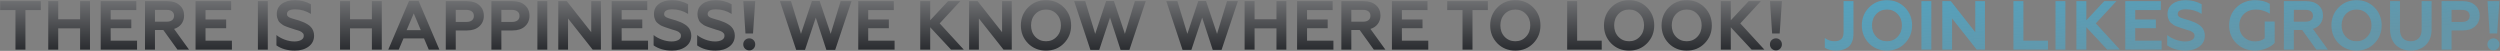
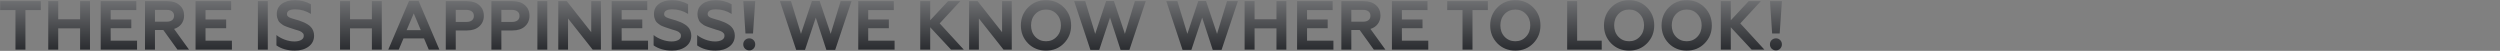
<svg xmlns="http://www.w3.org/2000/svg" width="3930" height="80" viewBox="0 0 3930 80" fill="none">
  <rect x="0" y="0" width="3930" height="80" fill="#808080" stroke="none" />
  <path d="M0.265 1.82H64.147V15.859H39.987V78H24.316V15.859H0.265V1.82ZM75.842 78V1.82H91.513V30.333H125.903V1.82H141.465V78H125.903V44.59H91.513V78H75.842ZM158.313 78V1.82H214.251V15.859H173.985V30.551H206.416V44.372H173.985V63.961H215.448V78H158.313ZM227.925 78V1.82H263.186C271.239 1.82 277.624 3.924 282.34 8.132C287.055 12.268 289.413 17.673 289.413 24.348C289.413 29.426 287.999 33.852 285.169 37.625C282.412 41.325 278.567 43.937 273.633 45.46L297.14 78H278.966L256.765 47.202H243.597V78H227.925ZM243.597 34.033H262.315C265.87 34.033 268.627 33.235 270.586 31.639C272.618 30.043 273.633 27.758 273.633 24.783C273.633 21.808 272.618 19.523 270.586 17.927C268.627 16.331 265.87 15.533 262.315 15.533H243.597V34.033ZM307.421 78V1.82H363.359V15.859H323.092V30.551H355.523V44.372H323.092V63.961H364.556V78H307.421ZM405.422 78V1.82H420.984V78H405.422ZM463.497 79.524C452.034 79.524 442.384 76.803 434.549 71.362V55.037C437.814 57.794 442.094 60.188 447.391 62.22C452.687 64.179 457.838 65.158 462.844 65.158C466.907 65.158 470.353 64.433 473.183 62.982C476.085 61.458 477.536 59.245 477.536 56.343C477.536 55.4 477.427 54.566 477.21 53.84C476.992 53.115 476.52 52.462 475.795 51.881C475.142 51.228 474.561 50.684 474.054 50.249C473.546 49.813 472.639 49.342 471.333 48.834C470.027 48.326 469.011 47.963 468.286 47.746C467.633 47.528 466.363 47.165 464.477 46.657C462.663 46.077 461.357 45.642 460.559 45.352C457.874 44.481 455.988 43.864 454.9 43.501C453.811 43.139 452.106 42.522 449.785 41.651C447.536 40.781 445.903 40.019 444.888 39.366C443.872 38.64 442.602 37.697 441.079 36.536C439.555 35.303 438.43 34.033 437.705 32.727C437.052 31.421 436.435 29.862 435.855 28.048C435.347 26.234 435.093 24.239 435.093 22.062C435.093 15.315 437.669 10.018 442.82 6.173C447.971 2.255 454.972 0.297 463.824 0.297C472.675 0.297 480.982 2.401 488.745 6.609V21.845C481.055 17.056 472.82 14.662 464.041 14.662C455.408 14.662 451.091 17.165 451.091 22.171C451.091 22.969 451.236 23.695 451.526 24.348C451.816 24.928 452.288 25.508 452.941 26.089C453.666 26.597 454.356 27.032 455.009 27.395C455.734 27.758 456.714 28.157 457.947 28.592C459.253 29.027 460.377 29.39 461.321 29.68C462.264 29.97 463.606 30.369 465.347 30.877C467.089 31.313 468.503 31.712 469.592 32.074C472.421 33.018 474.815 33.925 476.774 34.795C478.806 35.593 480.946 36.681 483.195 38.06C485.517 39.438 487.367 40.926 488.745 42.522C490.196 44.045 491.394 45.968 492.337 48.29C493.28 50.611 493.751 53.151 493.751 55.908C493.751 63.163 490.886 68.931 485.154 73.212C479.422 77.42 472.203 79.524 463.497 79.524ZM534.537 78V1.82H550.208V30.333H584.598V1.82H600.16V78H584.598V44.59H550.208V78H534.537ZM610.37 78L643.018 1.385H658.036L690.685 78H674.034L666.525 60.37H634.312L626.803 78H610.37ZM639.209 47.419H661.519L650.418 20.974L639.209 47.419ZM700.755 78V1.82H734.056C742.255 1.82 748.712 3.924 753.428 8.132C758.216 12.34 760.611 17.89 760.611 24.783C760.611 31.603 758.216 37.153 753.428 41.434C748.712 45.714 742.255 47.855 734.056 47.855H716.426V78H700.755ZM716.426 34.469H732.968C736.741 34.469 739.679 33.671 741.783 32.074C743.887 30.406 744.939 28.048 744.939 25.001C744.939 21.953 743.887 19.632 741.783 18.036C739.679 16.367 736.741 15.533 732.968 15.533H716.426V34.469ZM772.492 78V1.82H805.794C813.992 1.82 820.45 3.924 825.165 8.132C829.954 12.34 832.348 17.89 832.348 24.783C832.348 31.603 829.954 37.153 825.165 41.434C820.45 45.714 813.992 47.855 805.794 47.855H788.164V78H772.492ZM788.164 34.469H804.706C808.478 34.469 811.417 33.671 813.521 32.074C815.625 30.406 816.677 28.048 816.677 25.001C816.677 21.953 815.625 19.632 813.521 18.036C811.417 16.367 808.478 15.533 804.706 15.533H788.164V34.469ZM844.774 78V1.82H860.337V78H844.774ZM877.601 78V1.82H890.987L929.403 50.575V1.82H944.639V78H931.689L892.946 29.027V78H877.601ZM961.561 78V1.82H1017.5V15.859H977.232V30.551H1009.66V44.372H977.232V63.961H1018.7V78H961.561ZM1056.42 79.524C1044.96 79.524 1035.31 76.803 1027.47 71.362V55.037C1030.74 57.794 1035.02 60.188 1040.31 62.22C1045.61 64.179 1050.76 65.158 1055.77 65.158C1059.83 65.158 1063.28 64.433 1066.11 62.982C1069.01 61.458 1070.46 59.245 1070.46 56.343C1070.46 55.4 1070.35 54.566 1070.13 53.84C1069.92 53.115 1069.44 52.462 1068.72 51.881C1068.07 51.228 1067.48 50.684 1066.98 50.249C1066.47 49.813 1065.56 49.342 1064.26 48.834C1062.95 48.326 1061.93 47.963 1061.21 47.746C1060.56 47.528 1059.29 47.165 1057.4 46.657C1055.59 46.077 1054.28 45.642 1053.48 45.352C1050.8 44.481 1048.91 43.864 1047.82 43.501C1046.73 43.139 1045.03 42.522 1042.71 41.651C1040.46 40.781 1038.83 40.019 1037.81 39.366C1036.8 38.64 1035.53 37.697 1034 36.536C1032.48 35.303 1031.35 34.033 1030.63 32.727C1029.98 31.421 1029.36 29.862 1028.78 28.048C1028.27 26.234 1028.02 24.239 1028.02 22.062C1028.02 15.315 1030.59 10.018 1035.74 6.173C1040.89 2.255 1047.9 0.297 1056.75 0.297C1065.6 0.297 1073.91 2.401 1081.67 6.609V21.845C1073.98 17.056 1065.74 14.662 1056.96 14.662C1048.33 14.662 1044.01 17.165 1044.01 22.171C1044.01 22.969 1044.16 23.695 1044.45 24.348C1044.74 24.928 1045.21 25.508 1045.86 26.089C1046.59 26.597 1047.28 27.032 1047.93 27.395C1048.66 27.758 1049.64 28.157 1050.87 28.592C1052.18 29.027 1053.3 29.39 1054.24 29.68C1055.19 29.97 1056.53 30.369 1058.27 30.877C1060.01 31.313 1061.43 31.712 1062.52 32.074C1065.34 33.018 1067.74 33.925 1069.7 34.795C1071.73 35.593 1073.87 36.681 1076.12 38.06C1078.44 39.438 1080.29 40.926 1081.67 42.522C1083.12 44.045 1084.32 45.968 1085.26 48.29C1086.2 50.611 1086.67 53.151 1086.67 55.908C1086.67 63.163 1083.81 68.931 1078.08 73.212C1072.35 77.42 1065.13 79.524 1056.42 79.524ZM1124.86 79.524C1113.4 79.524 1103.75 76.803 1095.92 71.362V55.037C1099.18 57.794 1103.46 60.188 1108.76 62.22C1114.05 64.179 1119.2 65.158 1124.21 65.158C1128.27 65.158 1131.72 64.433 1134.55 62.982C1137.45 61.458 1138.9 59.245 1138.9 56.343C1138.9 55.4 1138.79 54.566 1138.58 53.84C1138.36 53.115 1137.89 52.462 1137.16 51.881C1136.51 51.228 1135.93 50.684 1135.42 50.249C1134.91 49.813 1134.01 49.342 1132.7 48.834C1131.39 48.326 1130.38 47.963 1129.65 47.746C1129 47.528 1127.73 47.165 1125.84 46.657C1124.03 46.077 1122.72 45.642 1121.93 45.352C1119.24 44.481 1117.35 43.864 1116.27 43.501C1115.18 43.139 1113.47 42.522 1111.15 41.651C1108.9 40.781 1107.27 40.019 1106.25 39.366C1105.24 38.64 1103.97 37.697 1102.44 36.536C1100.92 35.303 1099.8 34.033 1099.07 32.727C1098.42 31.421 1097.8 29.862 1097.22 28.048C1096.71 26.234 1096.46 24.239 1096.46 22.062C1096.46 15.315 1099.03 10.018 1104.19 6.173C1109.34 2.255 1116.34 0.297 1125.19 0.297C1134.04 0.297 1142.35 2.401 1150.11 6.609V21.845C1142.42 17.056 1134.19 14.662 1125.41 14.662C1116.77 14.662 1112.46 17.165 1112.46 22.171C1112.46 22.969 1112.6 23.695 1112.89 24.348C1113.18 24.928 1113.65 25.508 1114.31 26.089C1115.03 26.597 1115.72 27.032 1116.37 27.395C1117.1 27.758 1118.08 28.157 1119.31 28.592C1120.62 29.027 1121.74 29.39 1122.69 29.68C1123.63 29.97 1124.97 30.369 1126.71 30.877C1128.45 31.313 1129.87 31.712 1130.96 32.074C1133.79 33.018 1136.18 33.925 1138.14 34.795C1140.17 35.593 1142.31 36.681 1144.56 38.06C1146.88 39.438 1148.73 40.926 1150.11 42.522C1151.56 44.045 1152.76 45.968 1153.7 48.29C1154.65 50.611 1155.12 53.151 1155.12 55.908C1155.12 63.163 1152.25 68.931 1146.52 73.212C1140.79 77.42 1133.57 79.524 1124.86 79.524ZM1184.49 76.476C1182.68 78.29 1180.46 79.197 1177.85 79.197C1175.24 79.197 1172.99 78.29 1171.11 76.476C1169.29 74.59 1168.38 72.341 1168.38 69.729C1168.38 67.045 1169.29 64.796 1171.11 62.982C1172.99 61.168 1175.24 60.261 1177.85 60.261C1180.46 60.261 1182.68 61.168 1184.49 62.982C1186.31 64.796 1187.21 67.045 1187.21 69.729C1187.21 72.341 1186.31 74.59 1184.49 76.476ZM1171.87 52.643L1168.49 1.82H1187.21L1183.73 52.643H1171.87ZM1251.62 78.435L1226.05 1.82H1243.46L1259.13 53.187L1276.33 1.602H1288.52L1305.82 53.187L1321.49 1.82H1338.58L1312.89 78.435H1299.07L1282.42 27.612L1265.45 78.435H1251.62ZM1349.16 78V1.82H1405.09V15.859H1364.83V30.551H1397.26V44.372H1364.83V63.961H1406.29V78H1349.16ZM1446.61 78V1.82H1462.28V31.857L1490.36 1.82H1509.52L1477.19 36.754L1515.07 78H1495.04L1462.28 42.848V78H1446.61ZM1523.45 78V1.82H1536.84L1575.25 50.575V1.82H1590.49V78H1577.54L1538.8 29.027V78H1523.45ZM1627.43 57.758C1631.93 62.474 1637.56 64.832 1644.3 64.832C1651.05 64.832 1656.64 62.474 1661.06 57.758C1665.56 53.042 1667.81 47.093 1667.81 39.91C1667.81 32.727 1665.56 26.778 1661.06 22.062C1656.64 17.346 1651.05 14.988 1644.3 14.988C1637.56 14.988 1631.93 17.346 1627.43 22.062C1623.01 26.778 1620.8 32.727 1620.8 39.91C1620.8 47.093 1623.01 53.042 1627.43 57.758ZM1672.49 68.097C1665.02 75.715 1655.62 79.524 1644.3 79.524C1632.98 79.524 1623.55 75.715 1616.01 68.097C1608.53 60.406 1604.8 51.011 1604.8 39.91C1604.8 28.81 1608.53 19.45 1616.01 11.832C1623.48 4.142 1632.91 0.297 1644.3 0.297C1655.69 0.297 1665.13 4.142 1672.6 11.832C1680.07 19.45 1683.81 28.81 1683.81 39.91C1683.81 51.011 1680.04 60.406 1672.49 68.097ZM1714.14 78.435L1688.57 1.82H1705.98L1721.65 53.187L1738.85 1.602H1751.04L1768.34 53.187L1784.01 1.82H1801.1L1775.42 78.435H1761.59L1744.94 27.612L1727.97 78.435H1714.14ZM1859 78.435L1833.43 1.82H1850.84L1866.51 53.187L1883.71 1.602H1895.89L1913.2 53.187L1928.87 1.82H1945.96L1920.27 78.435H1906.45L1889.8 27.612L1872.82 78.435H1859ZM1956.53 78V1.82H1972.2V30.333H2006.59V1.82H2022.16V78H2006.59V44.59H1972.2V78H1956.53ZM2039 78V1.82H2094.94V15.859H2054.68V30.551H2087.11V44.372H2054.68V63.961H2096.14V78H2039ZM2108.62 78V1.82H2143.88C2151.93 1.82 2158.31 3.924 2163.03 8.132C2167.75 12.268 2170.1 17.673 2170.1 24.348C2170.1 29.426 2168.69 33.852 2165.86 37.625C2163.1 41.325 2159.26 43.937 2154.32 45.46L2177.83 78H2159.66L2137.46 47.202H2124.29V78H2108.62ZM2124.29 34.033H2143.01C2146.56 34.033 2149.32 33.235 2151.28 31.639C2153.31 30.043 2154.32 27.758 2154.32 24.783C2154.32 21.808 2153.31 19.523 2151.28 17.927C2149.32 16.331 2146.56 15.533 2143.01 15.533H2124.29V34.033ZM2188.11 78V1.82H2244.05V15.859H2203.78V30.551H2236.21V44.372H2203.78V63.961H2245.25V78H2188.11ZM2275.03 1.82H2338.92V15.859H2314.76V78H2299.08V15.859H2275.03V1.82ZM2365.21 57.758C2369.71 62.474 2375.34 64.832 2382.08 64.832C2388.83 64.832 2394.42 62.474 2398.84 57.758C2403.34 53.042 2405.59 47.093 2405.59 39.91C2405.59 32.727 2403.34 26.778 2398.84 22.062C2394.42 17.346 2388.83 14.988 2382.08 14.988C2375.34 14.988 2369.71 17.346 2365.21 22.062C2360.79 26.778 2358.58 32.727 2358.58 39.91C2358.58 47.093 2360.79 53.042 2365.21 57.758ZM2410.27 68.097C2402.8 75.715 2393.4 79.524 2382.08 79.524C2370.77 79.524 2361.33 75.715 2353.79 68.097C2346.31 60.406 2342.58 51.011 2342.58 39.91C2342.58 28.81 2346.31 19.45 2353.79 11.832C2361.26 4.142 2370.69 0.297 2382.08 0.297C2393.47 0.297 2402.91 4.142 2410.38 11.832C2417.85 19.45 2421.59 28.81 2421.59 39.91C2421.59 51.011 2417.82 60.406 2410.27 68.097ZM2463.58 78V1.82H2479.26V63.961H2517.89V78H2463.58ZM2544.08 57.758C2548.58 62.474 2554.2 64.832 2560.95 64.832C2567.7 64.832 2573.28 62.474 2577.71 57.758C2582.21 53.042 2584.46 47.093 2584.46 39.91C2584.46 32.727 2582.21 26.778 2577.71 22.062C2573.28 17.346 2567.7 14.988 2560.95 14.988C2554.2 14.988 2548.58 17.346 2544.08 22.062C2539.65 26.778 2537.44 32.727 2537.44 39.91C2537.44 47.093 2539.65 53.042 2544.08 57.758ZM2589.14 68.097C2581.66 75.715 2572.27 79.524 2560.95 79.524C2549.63 79.524 2540.2 75.715 2532.65 68.097C2525.18 60.406 2521.44 51.011 2521.44 39.91C2521.44 28.81 2525.18 19.45 2532.65 11.832C2540.13 4.142 2549.56 0.297 2560.95 0.297C2572.34 0.297 2581.77 4.142 2589.24 11.832C2596.72 19.45 2600.45 28.81 2600.45 39.91C2600.45 51.011 2596.68 60.406 2589.14 68.097ZM2634.63 57.758C2639.13 62.474 2644.75 64.832 2651.5 64.832C2658.24 64.832 2663.83 62.474 2668.26 57.758C2672.76 53.042 2675 47.093 2675 39.91C2675 32.727 2672.76 26.778 2668.26 22.062C2663.83 17.346 2658.24 14.988 2651.5 14.988C2644.75 14.988 2639.13 17.346 2634.63 22.062C2630.2 26.778 2627.99 32.727 2627.99 39.91C2627.99 47.093 2630.2 53.042 2634.63 57.758ZM2679.68 68.097C2672.21 75.715 2662.82 79.524 2651.5 79.524C2640.18 79.524 2630.75 75.715 2623.2 68.097C2615.73 60.406 2611.99 51.011 2611.99 39.91C2611.99 28.81 2615.73 19.45 2623.2 11.832C2630.67 4.142 2640.11 0.297 2651.5 0.297C2662.89 0.297 2672.32 4.142 2679.79 11.832C2687.27 19.45 2691 28.81 2691 39.91C2691 51.011 2687.23 60.406 2679.68 68.097ZM2705.15 78V1.82H2720.82V31.857L2748.9 1.82H2768.06L2735.73 36.754L2773.61 78H2753.58L2720.82 42.848V78H2705.15ZM2798.42 76.476C2796.61 78.29 2794.4 79.197 2791.79 79.197C2789.17 79.197 2786.93 78.29 2785.04 76.476C2783.23 74.59 2782.32 72.341 2782.32 69.729C2782.32 67.045 2783.23 64.796 2785.04 62.982C2786.93 61.168 2789.17 60.261 2791.79 60.261C2794.4 60.261 2796.61 61.168 2798.42 62.982C2800.24 64.796 2801.15 67.045 2801.15 69.729C2801.15 72.341 2800.24 74.59 2798.42 76.476ZM2785.8 52.643L2782.43 1.82H2801.15L2797.66 52.643H2785.8Z" fill="url(#paint0_linear_207_619)" />
-   <path d="M2886.87 79.524C2879.04 79.524 2872.94 78.036 2868.59 75.062V59.608C2872.94 63.09 2877.95 64.832 2883.61 64.832C2888.47 64.832 2892.1 63.707 2894.49 61.458C2896.88 59.209 2898.08 55.509 2898.08 50.358V1.82H2913.64V52.969C2913.64 57.831 2912.92 62.038 2911.47 65.594C2910.09 69.149 2908.13 71.906 2905.59 73.865C2903.05 75.823 2900.22 77.238 2897.1 78.109C2894.06 79.052 2890.65 79.524 2886.87 79.524ZM2949.42 57.758C2953.92 62.474 2959.54 64.832 2966.29 64.832C2973.04 64.832 2978.63 62.474 2983.05 57.758C2987.55 53.042 2989.8 47.093 2989.8 39.91C2989.8 32.727 2987.55 26.778 2983.05 22.062C2978.63 17.346 2973.04 14.988 2966.29 14.988C2959.54 14.988 2953.92 17.346 2949.42 22.062C2945 26.778 2942.78 32.727 2942.78 39.91C2942.78 47.093 2945 53.042 2949.42 57.758ZM2994.48 68.097C2987.01 75.715 2977.61 79.524 2966.29 79.524C2954.97 79.524 2945.54 75.715 2938 68.097C2930.52 60.406 2926.79 51.011 2926.79 39.91C2926.79 28.81 2930.52 19.45 2938 11.832C2945.47 4.142 2954.9 0.297 2966.29 0.297C2977.68 0.297 2987.11 4.142 2994.59 11.832C3002.06 19.45 3005.8 28.81 3005.8 39.91C3005.8 51.011 3002.02 60.406 2994.48 68.097ZM3020.49 78V1.82H3036.05V78H3020.49ZM3053.32 78V1.82H3066.7L3105.12 50.575V1.82H3120.36V78H3107.41L3068.66 29.027V78H3053.32ZM3165.12 78V1.82H3180.79V63.961H3219.43V78H3165.12ZM3231.24 78V1.82H3246.8V78H3231.24ZM3264.07 78V1.82H3279.74V31.857L3307.82 1.82H3326.97L3294.65 36.754L3332.52 78H3312.5L3279.74 42.848V78H3264.07ZM3340.91 78V1.82H3396.84V15.859H3356.58V30.551H3389.01V44.372H3356.58V63.961H3398.04V78H3340.91ZM3435.77 79.524C3424.3 79.524 3414.65 76.803 3406.82 71.362V55.037C3410.08 57.794 3414.36 60.188 3419.66 62.22C3424.96 64.179 3430.11 65.158 3435.11 65.158C3439.18 65.158 3442.62 64.433 3445.45 62.982C3448.35 61.458 3449.81 59.245 3449.81 56.343C3449.81 55.4 3449.7 54.566 3449.48 53.84C3449.26 53.115 3448.79 52.462 3448.06 51.881C3447.41 51.228 3446.83 50.684 3446.32 50.249C3445.82 49.813 3444.91 49.342 3443.6 48.834C3442.3 48.326 3441.28 47.963 3440.56 47.746C3439.9 47.528 3438.63 47.165 3436.75 46.657C3434.93 46.077 3433.63 45.642 3432.83 45.352C3430.14 44.481 3428.26 43.864 3427.17 43.501C3426.08 43.139 3424.38 42.522 3422.05 41.651C3419.81 40.781 3418.17 40.019 3417.16 39.366C3416.14 38.64 3414.87 37.697 3413.35 36.536C3411.82 35.303 3410.7 34.033 3409.97 32.727C3409.32 31.421 3408.7 29.862 3408.12 28.048C3407.62 26.234 3407.36 24.239 3407.36 22.062C3407.36 15.315 3409.94 10.018 3415.09 6.173C3420.24 2.255 3427.24 0.297 3436.09 0.297C3444.94 0.297 3453.25 2.401 3461.01 6.609V21.845C3453.32 17.056 3445.09 14.662 3436.31 14.662C3427.68 14.662 3423.36 17.165 3423.36 22.171C3423.36 22.969 3423.51 23.695 3423.8 24.348C3424.09 24.928 3424.56 25.508 3425.21 26.089C3425.94 26.597 3426.63 27.032 3427.28 27.395C3428 27.758 3428.98 28.157 3430.22 28.592C3431.52 29.027 3432.65 29.39 3433.59 29.68C3434.53 29.97 3435.88 30.369 3437.62 30.877C3439.36 31.313 3440.77 31.712 3441.86 32.074C3444.69 33.018 3447.08 33.925 3449.04 34.795C3451.08 35.593 3453.22 36.681 3455.46 38.06C3457.79 39.438 3459.64 40.926 3461.01 42.522C3462.47 44.045 3463.66 45.968 3464.61 48.29C3465.55 50.611 3466.02 53.151 3466.02 55.908C3466.02 63.163 3463.16 68.931 3457.42 73.212C3451.69 77.42 3444.47 79.524 3435.77 79.524ZM3544.79 79.524C3533.32 79.524 3523.67 75.787 3515.84 68.314C3508.08 60.841 3504.19 51.373 3504.19 39.91C3504.19 28.374 3508.08 18.906 3515.84 11.506C3523.6 4.033 3533.43 0.297 3545.33 0.297C3554.33 0.297 3561.95 2.219 3568.19 6.064V21.518C3561.29 17.165 3554.04 14.988 3546.42 14.988C3538.66 14.988 3532.34 17.31 3527.48 21.953C3522.62 26.524 3520.19 32.619 3520.19 40.236C3520.19 47.782 3522.55 53.804 3527.27 58.302C3531.98 62.8 3537.82 65.049 3544.79 65.049C3551.46 65.049 3556.58 63.381 3560.13 60.043V33.816H3575.8V67.444C3572.76 70.854 3568.44 73.719 3562.85 76.041C3557.27 78.363 3551.24 79.524 3544.79 79.524ZM3590.23 78V1.82H3625.49C3633.55 1.82 3639.93 3.924 3644.65 8.132C3649.36 12.268 3651.72 17.673 3651.72 24.348C3651.72 29.426 3650.31 33.852 3647.48 37.625C3644.72 41.325 3640.88 43.937 3635.94 45.46L3659.45 78H3641.27L3619.07 47.202H3605.91V78H3590.23ZM3605.91 34.033H3624.62C3628.18 34.033 3630.94 33.235 3632.89 31.639C3634.93 30.043 3635.94 27.758 3635.94 24.783C3635.94 21.808 3634.93 19.523 3632.89 17.927C3630.94 16.331 3628.18 15.533 3624.62 15.533H3605.91V34.033ZM3687.63 57.758C3692.13 62.474 3697.75 64.832 3704.5 64.832C3711.24 64.832 3716.83 62.474 3721.26 57.758C3725.75 53.042 3728 47.093 3728 39.91C3728 32.727 3725.75 26.778 3721.26 22.062C3716.83 17.346 3711.24 14.988 3704.5 14.988C3697.75 14.988 3692.13 17.346 3687.63 22.062C3683.2 26.778 3680.99 32.727 3680.99 39.91C3680.99 47.093 3683.2 53.042 3687.63 57.758ZM3732.68 68.097C3725.21 75.715 3715.82 79.524 3704.5 79.524C3693.18 79.524 3683.75 75.715 3676.2 68.097C3668.73 60.406 3664.99 51.011 3664.99 39.91C3664.99 28.81 3668.73 19.45 3676.2 11.832C3683.67 4.142 3693.11 0.297 3704.5 0.297C3715.89 0.297 3725.32 4.142 3732.79 11.832C3740.27 19.45 3744 28.81 3744 39.91C3744 51.011 3740.23 60.406 3732.68 68.097ZM3789.71 79.524C3780.21 79.524 3772.41 76.621 3766.32 70.817C3760.22 64.941 3757.17 56.67 3757.17 46.005V1.82H3772.74V46.549C3772.74 52.57 3774.3 57.141 3777.42 60.261C3780.54 63.308 3784.63 64.832 3789.71 64.832C3794.79 64.832 3798.89 63.308 3802.01 60.261C3805.2 57.141 3806.8 52.57 3806.8 46.549V1.82H3822.47V46.005C3822.47 56.67 3819.39 64.941 3813.22 70.817C3807.13 76.621 3799.29 79.524 3789.71 79.524ZM3838.18 78V1.82H3871.48C3879.68 1.82 3886.14 3.924 3890.85 8.132C3895.64 12.34 3898.04 17.89 3898.04 24.783C3898.04 31.603 3895.64 37.153 3890.85 41.434C3886.14 45.714 3879.68 47.855 3871.48 47.855H3853.85V78H3838.18ZM3853.85 34.469H3870.39C3874.17 34.469 3877.1 33.671 3879.21 32.074C3881.31 30.406 3882.36 28.048 3882.36 25.001C3882.36 21.953 3881.31 19.632 3879.21 18.036C3877.1 16.367 3874.17 15.533 3870.39 15.533H3853.85V34.469ZM3926.35 76.476C3924.54 78.29 3922.32 79.197 3919.71 79.197C3917.1 79.197 3914.85 78.29 3912.96 76.476C3911.15 74.59 3910.24 72.341 3910.24 69.729C3910.24 67.045 3911.15 64.796 3912.96 62.982C3914.85 61.168 3917.1 60.261 3919.71 60.261C3922.32 60.261 3924.54 61.168 3926.35 62.982C3928.16 64.796 3929.07 67.045 3929.07 69.729C3929.07 72.341 3928.16 74.59 3926.35 76.476ZM3913.73 52.643L3910.35 1.82H3929.07L3925.59 52.643H3913.73Z" fill="url(#paint1_linear_207_619)" />
  <defs>
    <linearGradient id="paint0_linear_207_619" x1="1967.5" y1="-166" x2="1967.5" y2="98.5" gradientUnits="userSpaceOnUse">
      <stop stop-color="white" />
      <stop offset="1" stop-color="#191B1F" />
    </linearGradient>
    <linearGradient id="paint1_linear_207_619" x1="1548.06" y1="-92.499" x2="1585.37" y2="271.749" gradientUnits="userSpaceOnUse">
      <stop stop-color="#3AB6E3" />
      <stop offset="1" stop-color="#3AB6E3" stop-opacity="0.4" />
    </linearGradient>
  </defs>
</svg>